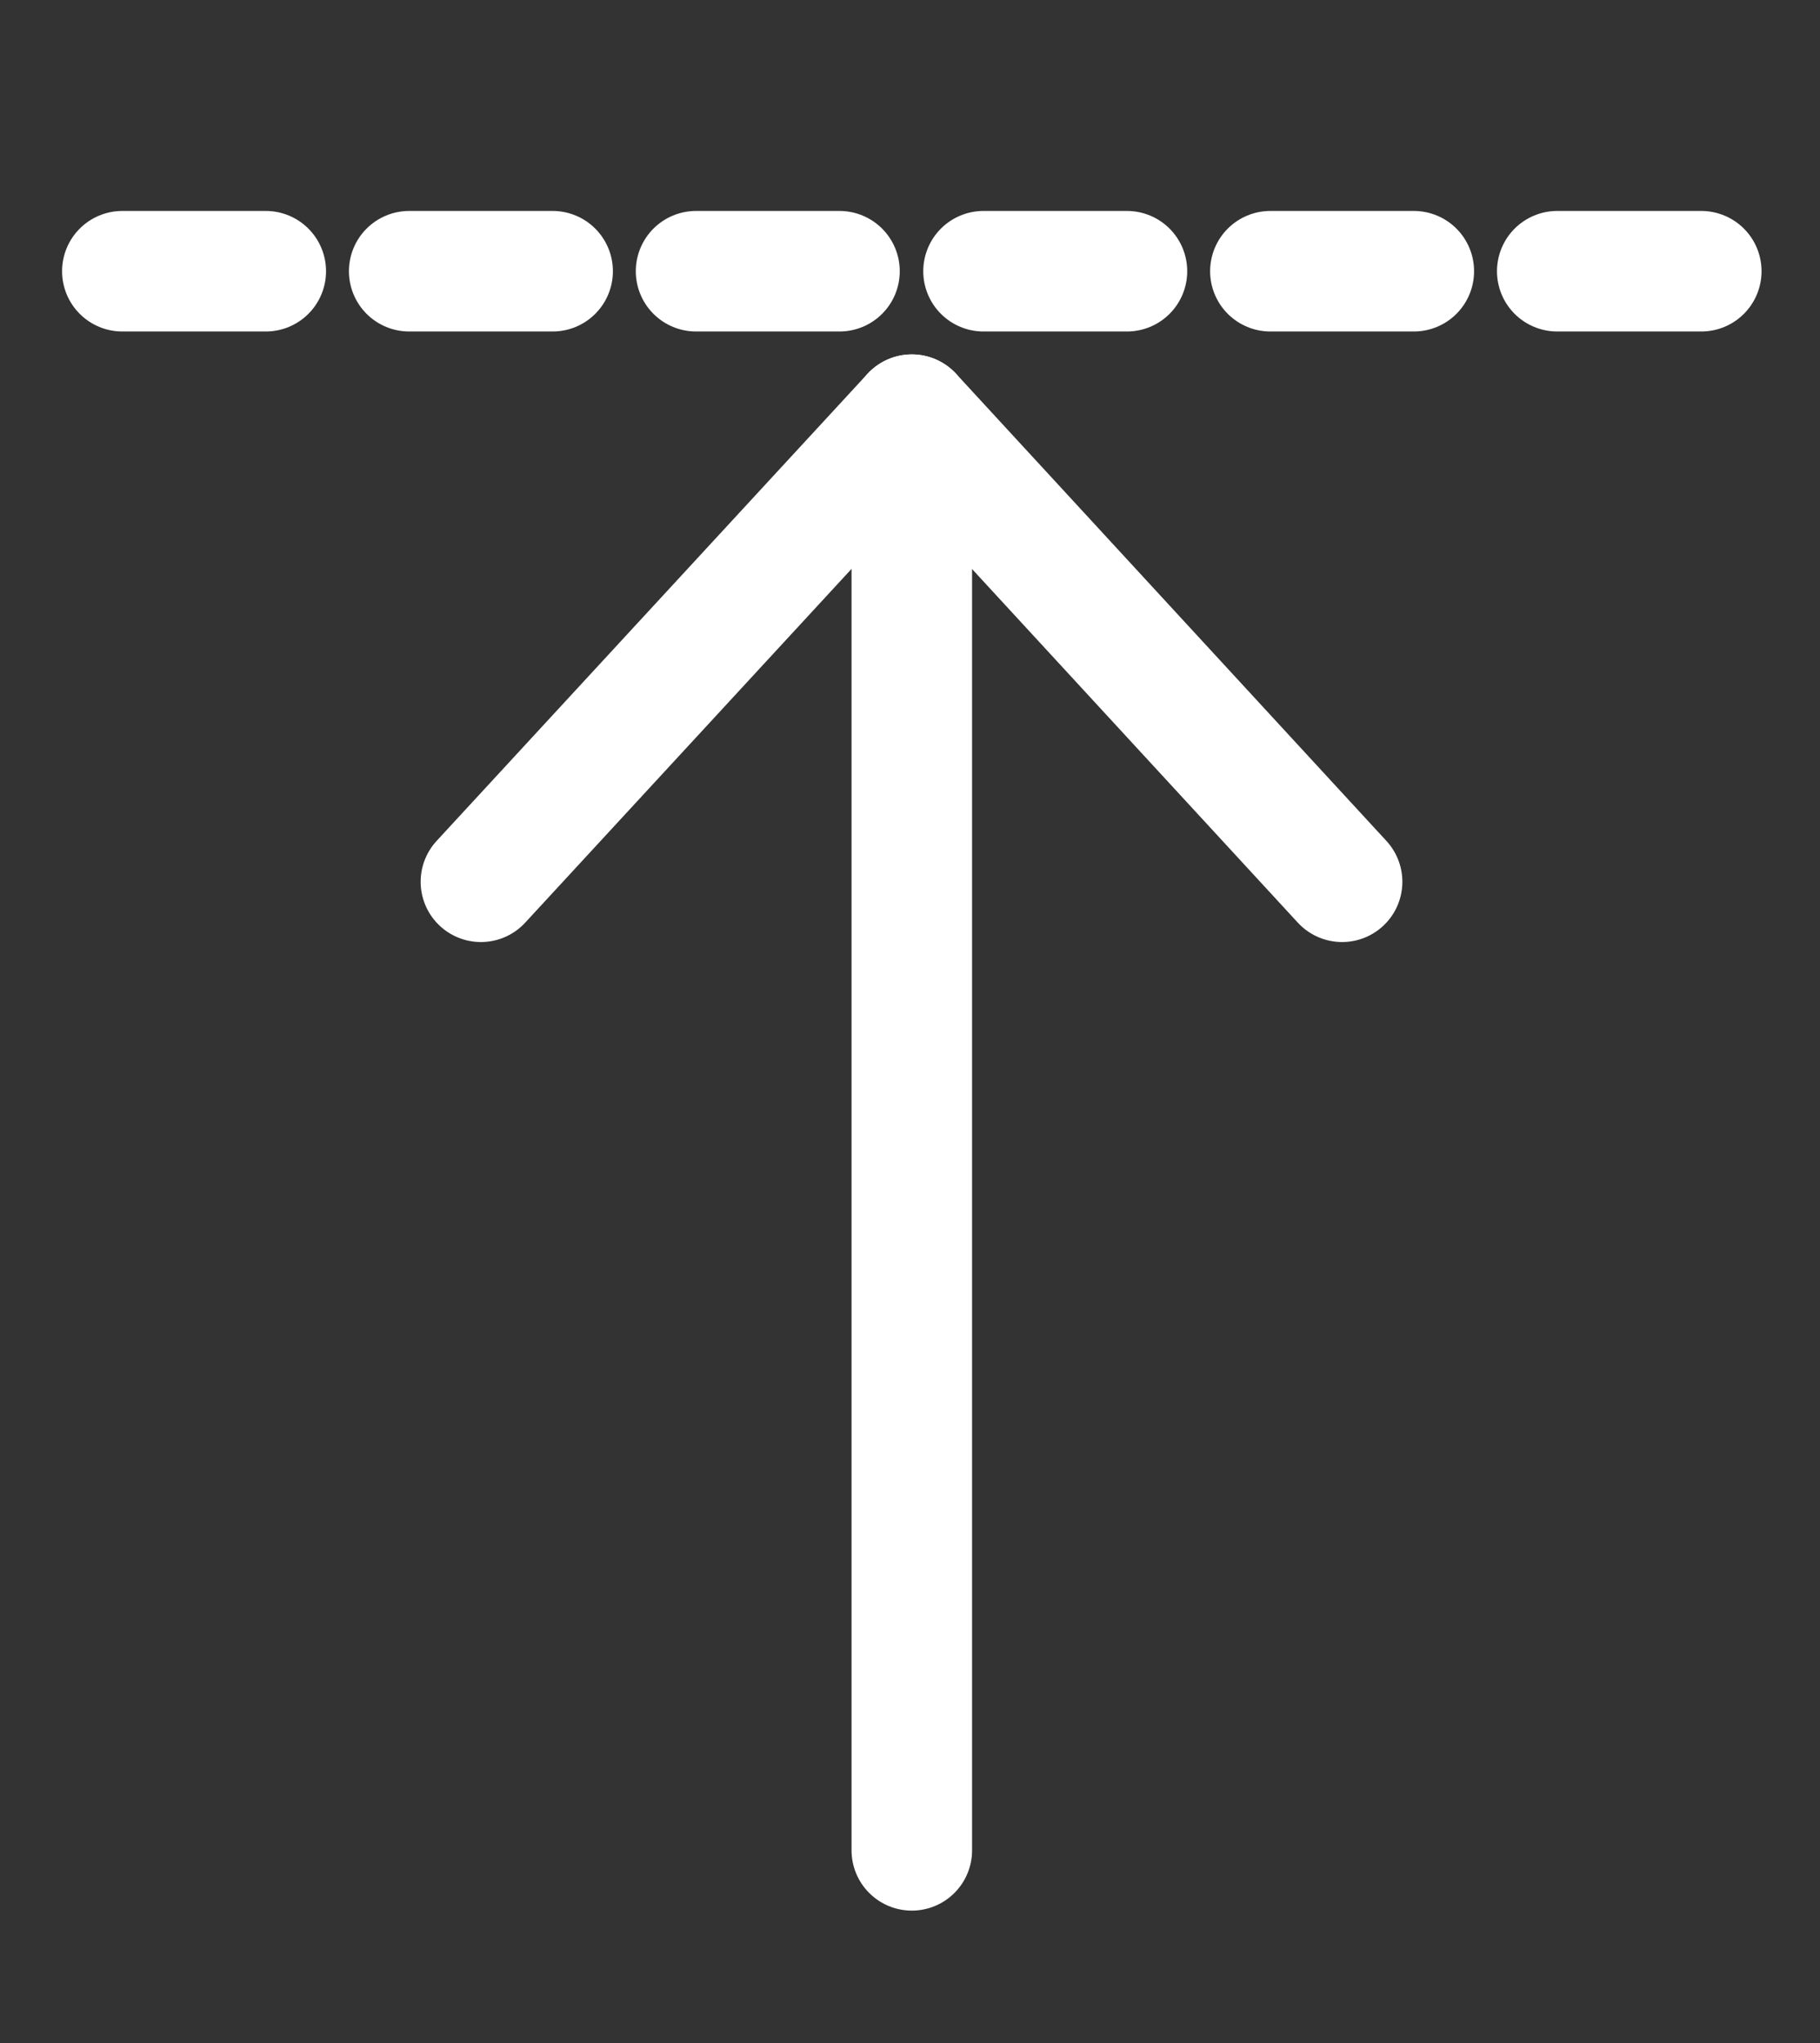
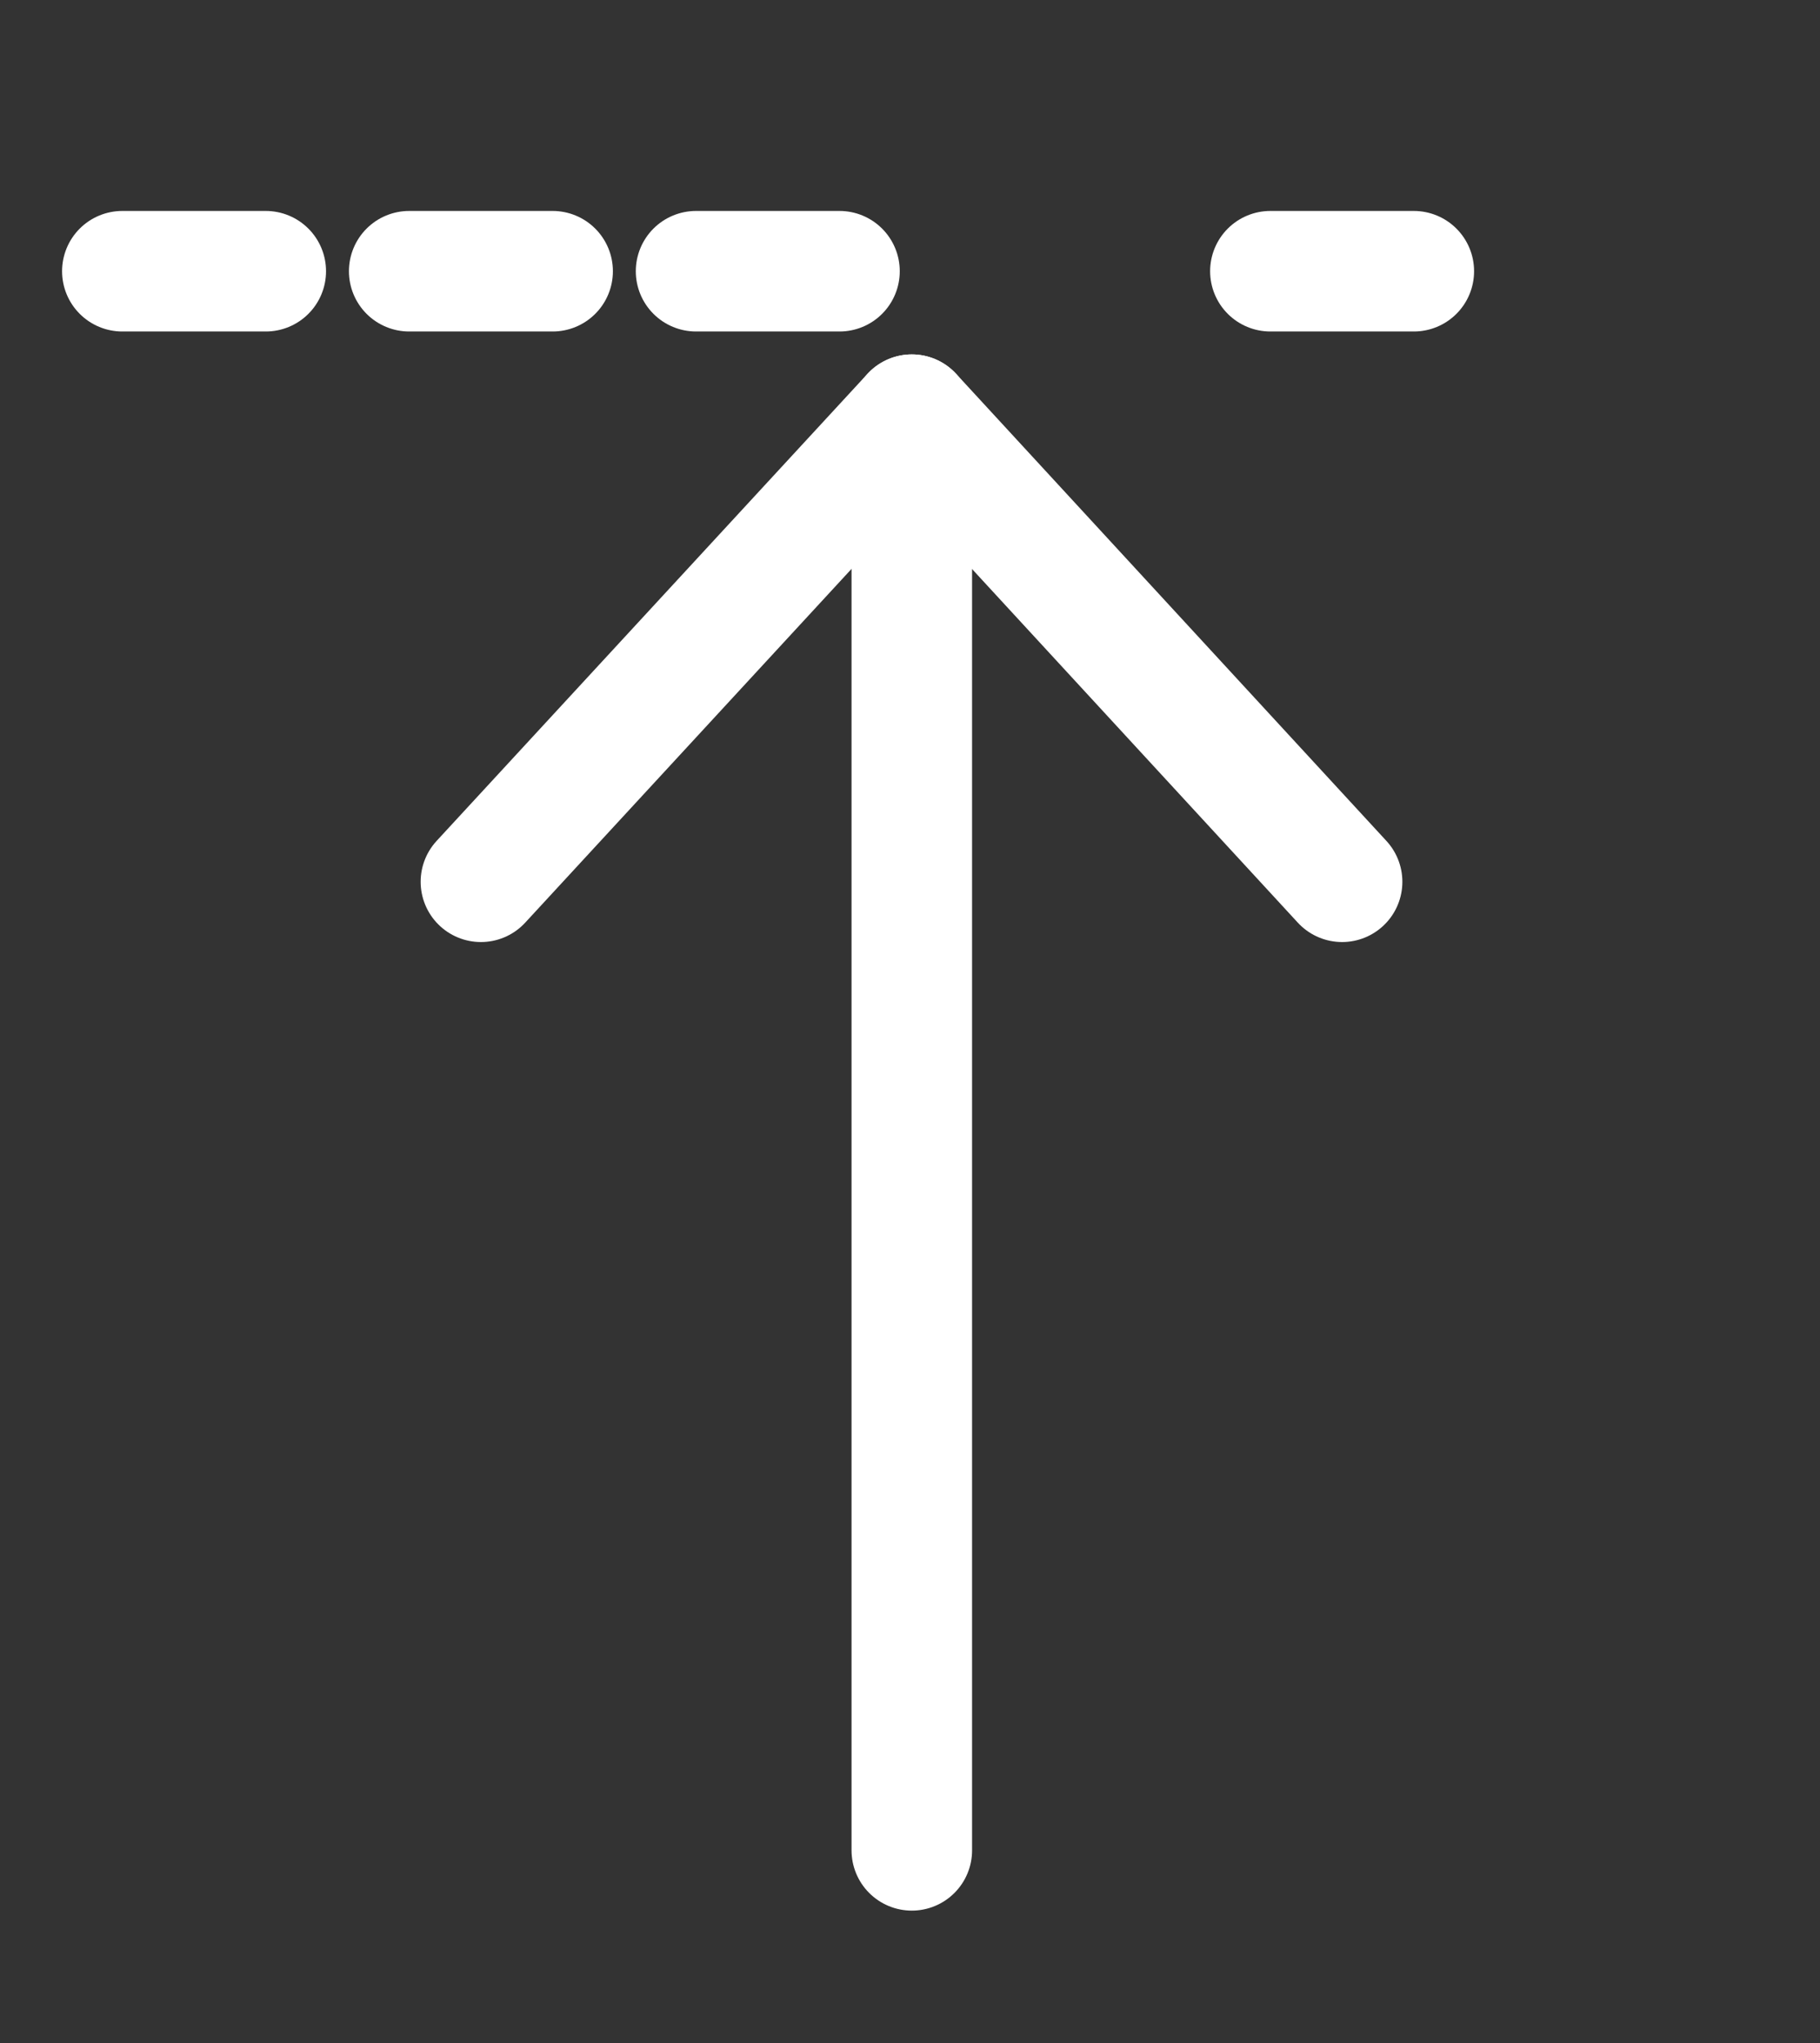
<svg xmlns="http://www.w3.org/2000/svg" version="1.1" viewBox="0 0 302 339">
  <rect x="0" y="0" width="302" height="339" fill="#333333" stroke="none" />
  <defs>
    <style>
      .cls-1 {
        fill: #59496d;
      }

      .cls-2 {
        fill: none;
        stroke: #fff;
        stroke-linecap: round;
        stroke-linejoin: round;
        stroke-width: 20px;
      }

      .cls-3 {
        display: none;
      }
    </style>
  </defs>
  <g>
    <g id="Calque_1">
      <g class="cls-3">
-         <path class="cls-1" d="M0,446V94c0-26.5,21.5-48,48-48h352c26.5,0,48,21.5,48,48v352c0,26.5-21.5,48-48,48H48c-26.5,0-48-21.5-48-48ZM268,386v-116h70.9c10.7,0,16.1-13,8.5-20.5l-114.9-114.3c-4.7-4.7-12.2-4.7-16.9,0l-115,114.3c-7.6,7.5-2.2,20.5,8.5,20.5h70.9v116c0,6.6,5.4,12,12,12h64c6.6,0,12-5.4,12-12Z" />
        <path class="cls-1" d="M49,495h352c26.5,0,48-21.5,48-48V95c0-26.5-21.5-48-48-48H49C22.5,47,1,68.5,1,95v352c0,26.5,21.5,48,48,48ZM33,95c0-8.8,7.2-16,16-16h352c8.8,0,16,7.2,16,16v352c0,8.8-7.2,16-16,16H49c-8.8,0-16-7.2-16-16V95ZM97,303h64v104c0,13.2,10.8,24,24,24h80c13.2,0,24-10.8,24-24v-104h64c28.4,0,42.8-34.5,22.6-54.6L247.6,120.4c-12.5-12.5-32.8-12.5-45.3,0L74.3,248.4c-20,20.1-5.8,54.6,22.7,54.6ZM225,143l128,128h-96v128h-64v-128h-96l128-128Z" />
      </g>
      <g>
        <line class="cls-2" x1="151.3" y1="307" x2="151.3" y2="68.8" />
        <polyline class="cls-2" points="222.7 146.3 151.3 68.8 79.8 146.3" />
        <g>
          <line class="cls-2" x1="91.7" y1="45" x2="67.9" y2="45" />
          <line class="cls-2" x1="139.3" y1="45" x2="115.5" y2="45" />
-           <line class="cls-2" x1="187" y1="45" x2="163.2" y2="45" />
          <line class="cls-2" x1="234.6" y1="45" x2="210.8" y2="45" />
-           <line class="cls-2" x1="282.3" y1="45" x2="258.4" y2="45" />
          <line class="cls-2" x1="44.1" y1="45" x2="20.3" y2="45" />
        </g>
      </g>
    </g>
  </g>
</svg>